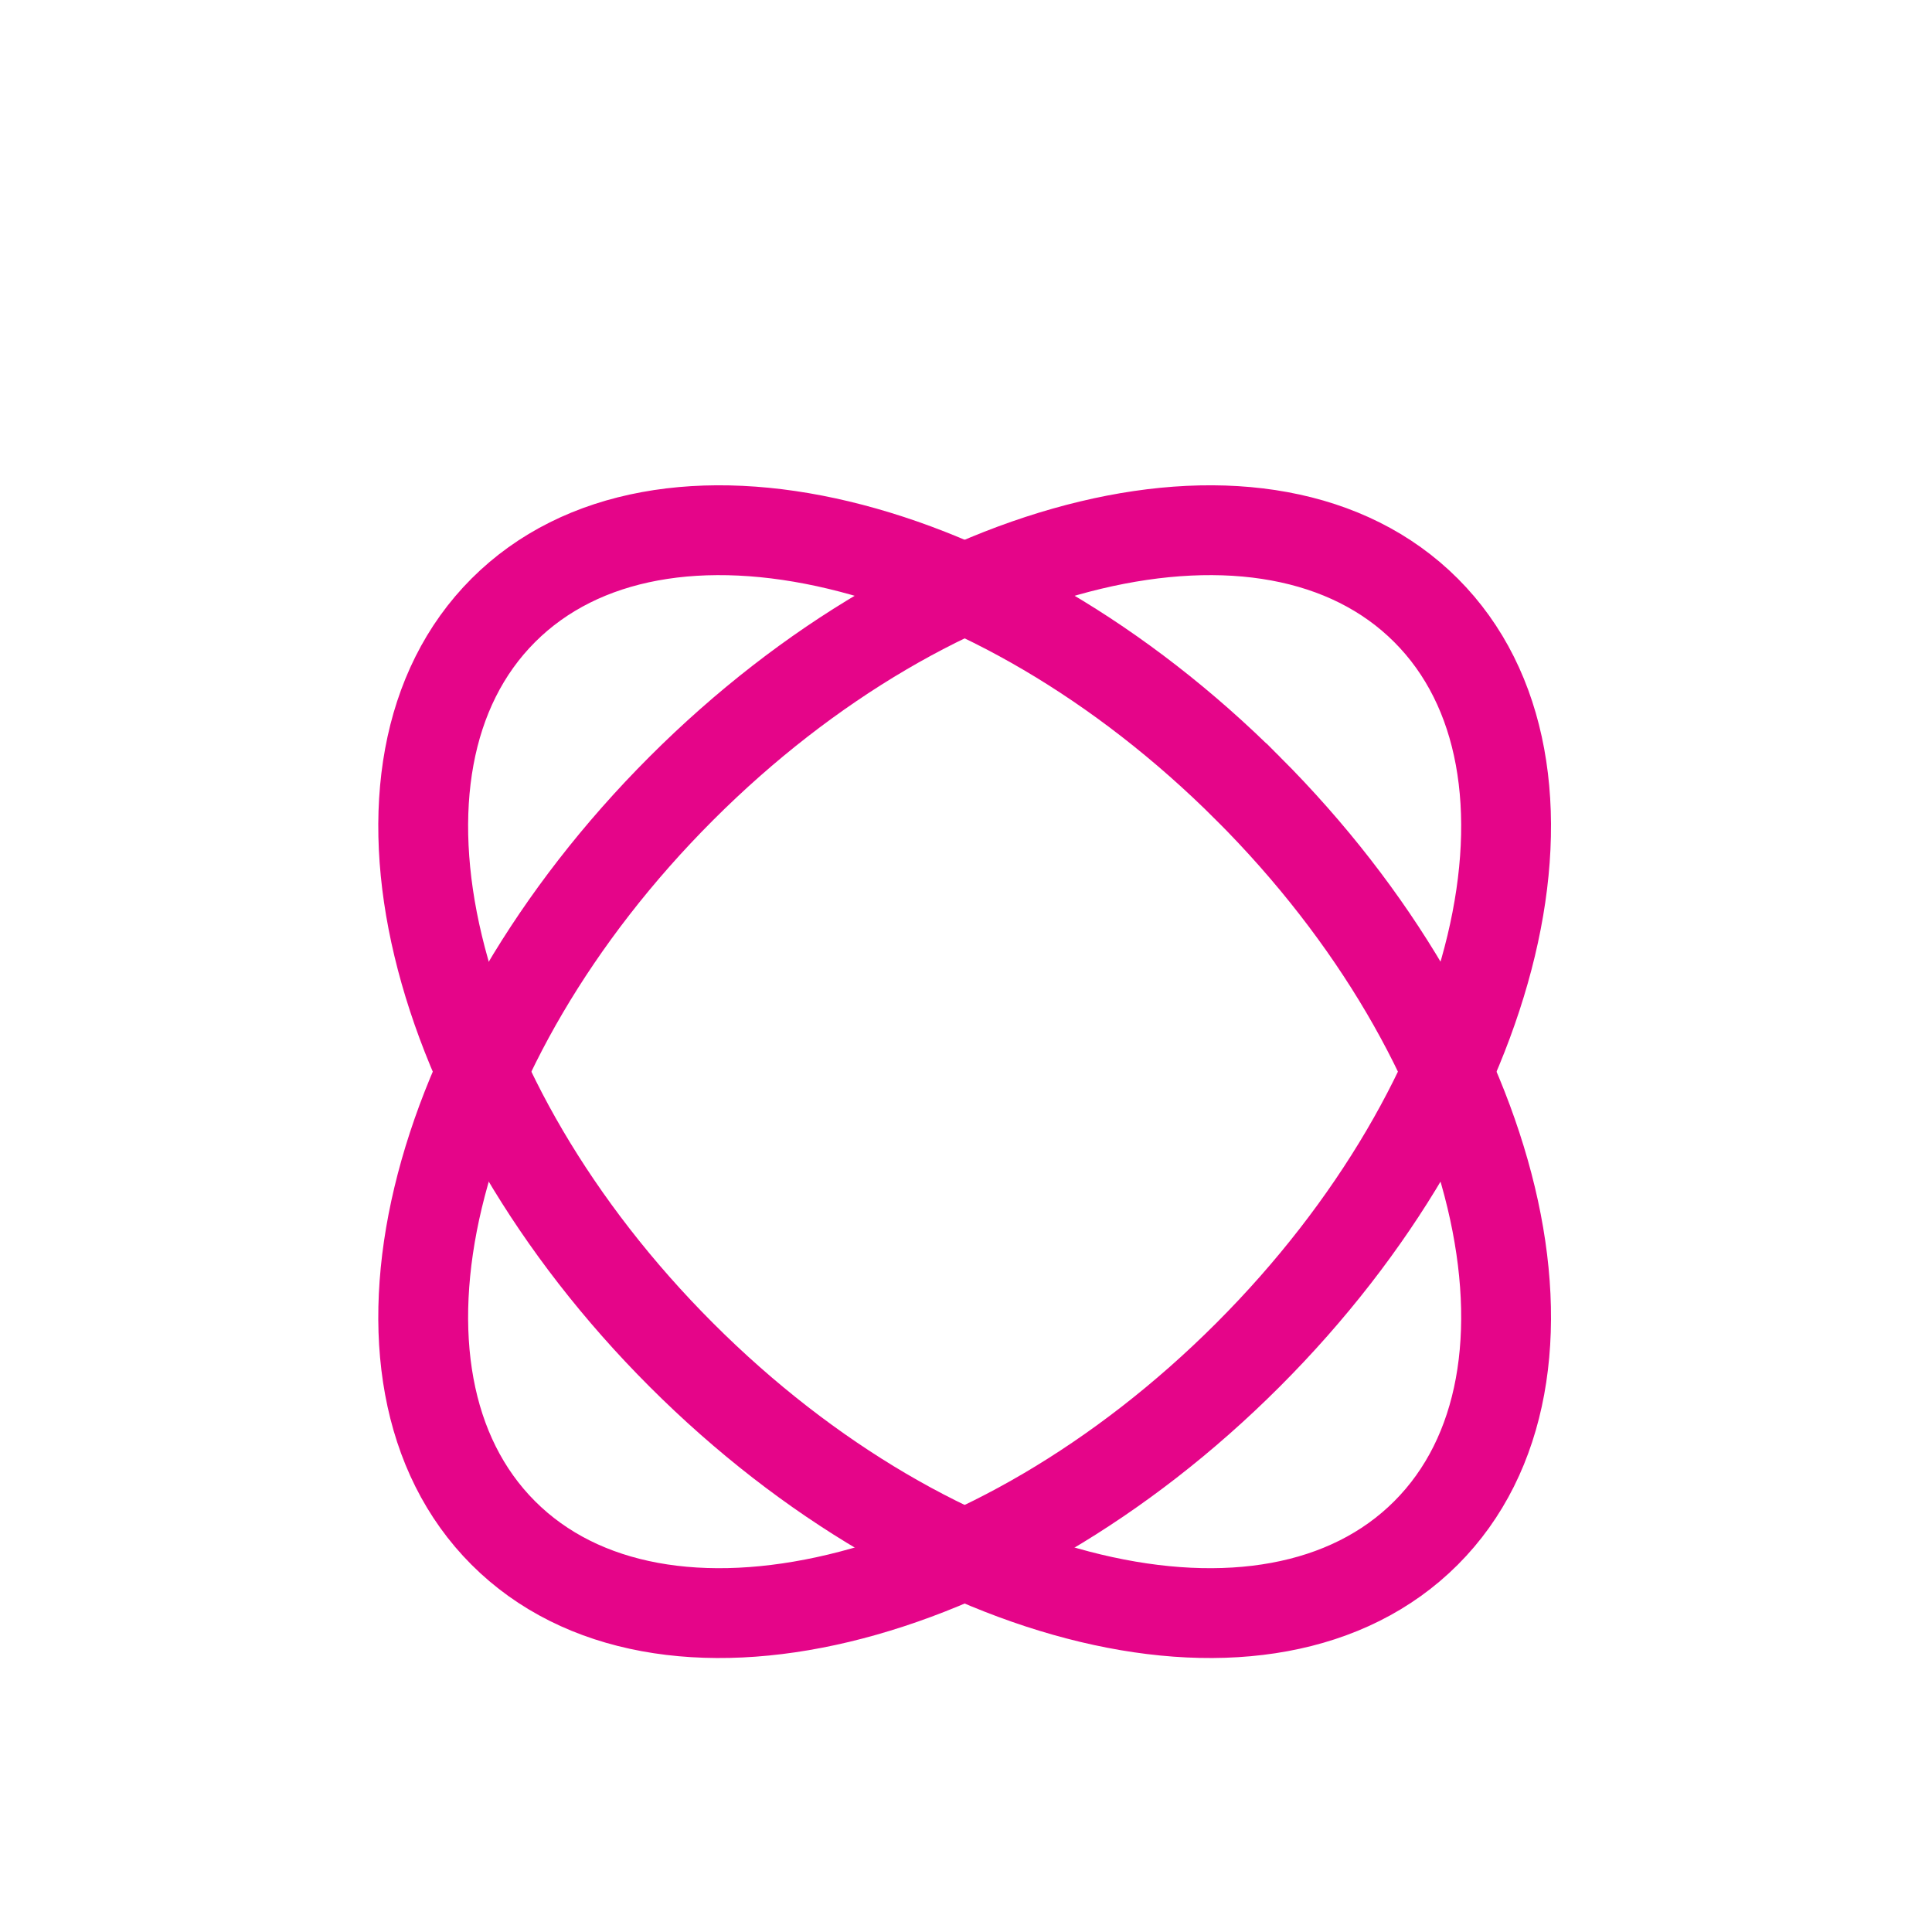
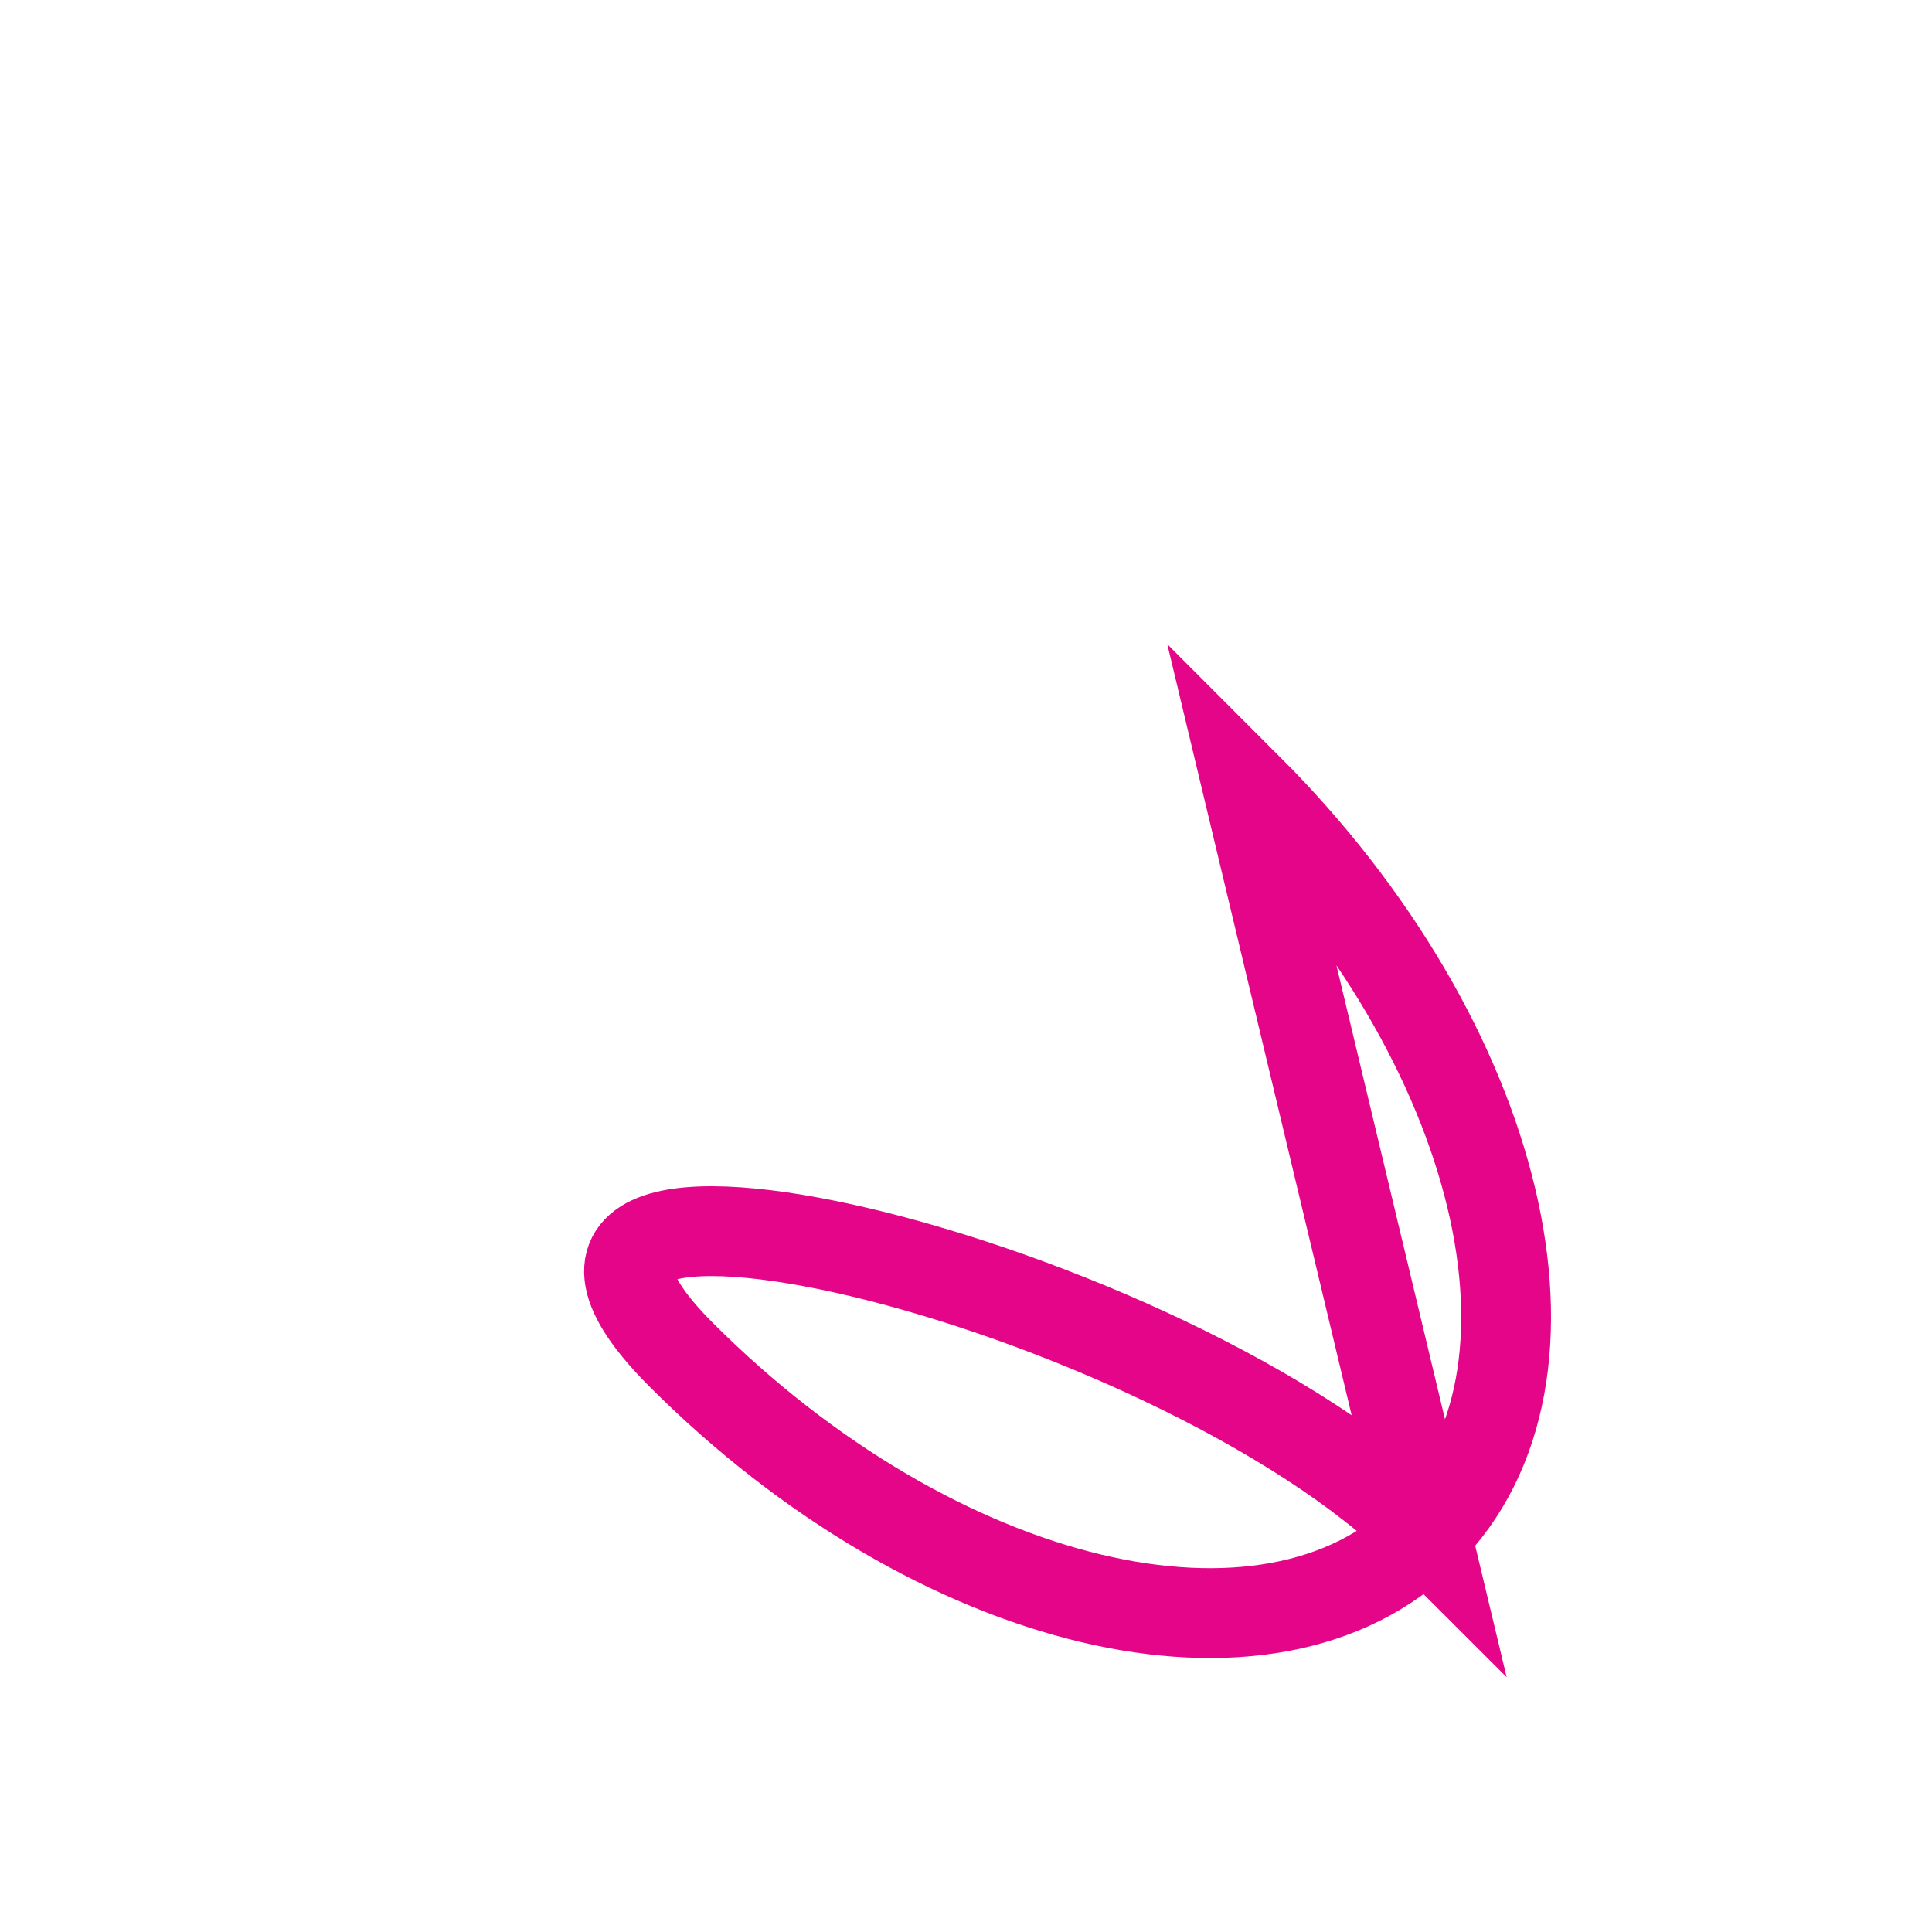
<svg xmlns="http://www.w3.org/2000/svg" data-bbox="32.789 41.08 83.903 83.902" viewBox="0 0 149.69 149.69" data-type="ugc">
  <g>
-     <path fill="none" stroke="#e50589" stroke-miterlimit="10" stroke-width="6.96" d="M96.69 61.083c19.74 19.74 25.917 45.57 13.795 57.693-12.122 12.122-37.952 5.945-57.693-13.796S26.874 59.409 38.996 47.287s37.952-5.945 57.693 13.796z" />
-     <path fill="none" stroke="#e50589" stroke-miterlimit="10" stroke-width="6.96" d="M110.485 47.287c12.122 12.122 5.945 37.952-13.796 57.693-19.74 19.741-45.57 25.918-57.693 13.796-12.122-12.122-5.945-37.952 13.796-57.693s45.571-25.918 57.693-13.796z" />
+     <path fill="none" stroke="#e50589" stroke-miterlimit="10" stroke-width="6.96" d="M96.69 61.083c19.74 19.74 25.917 45.57 13.795 57.693-12.122 12.122-37.952 5.945-57.693-13.796s37.952-5.945 57.693 13.796z" />
  </g>
</svg>